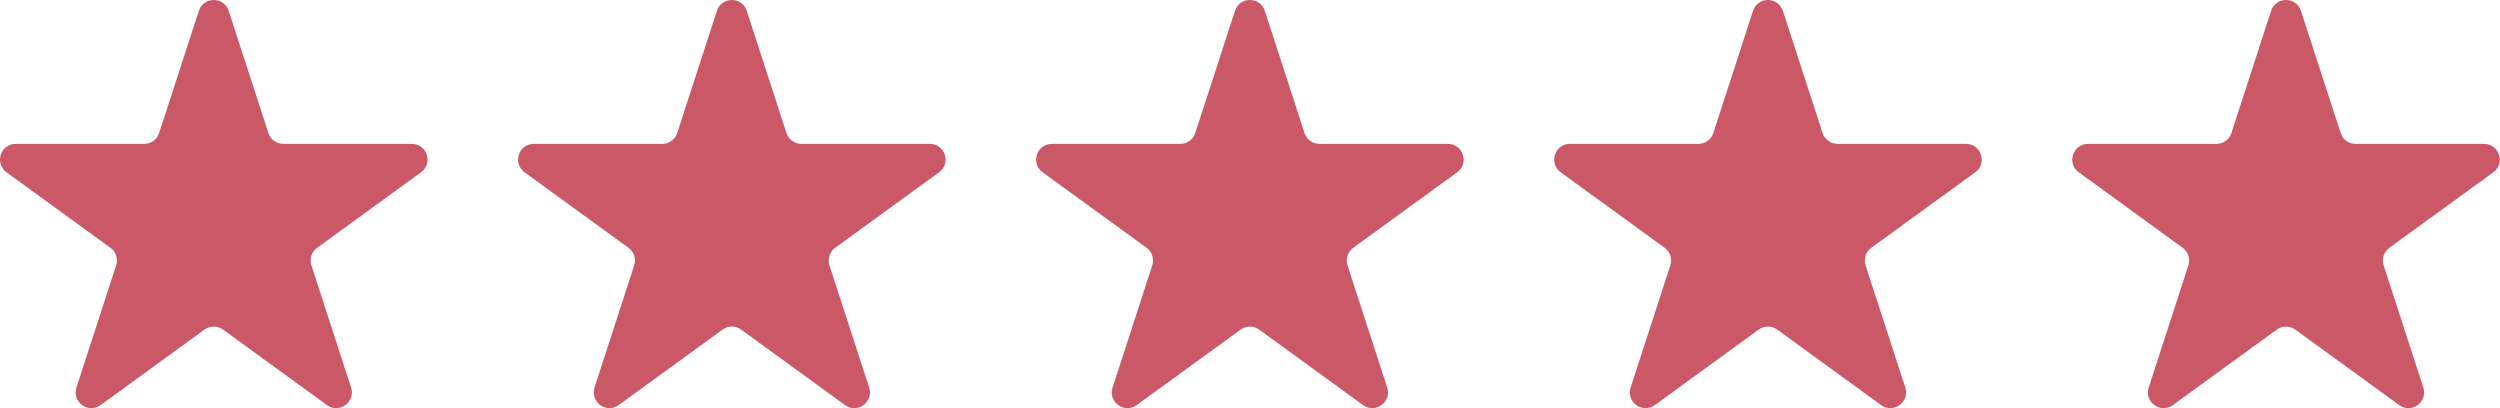
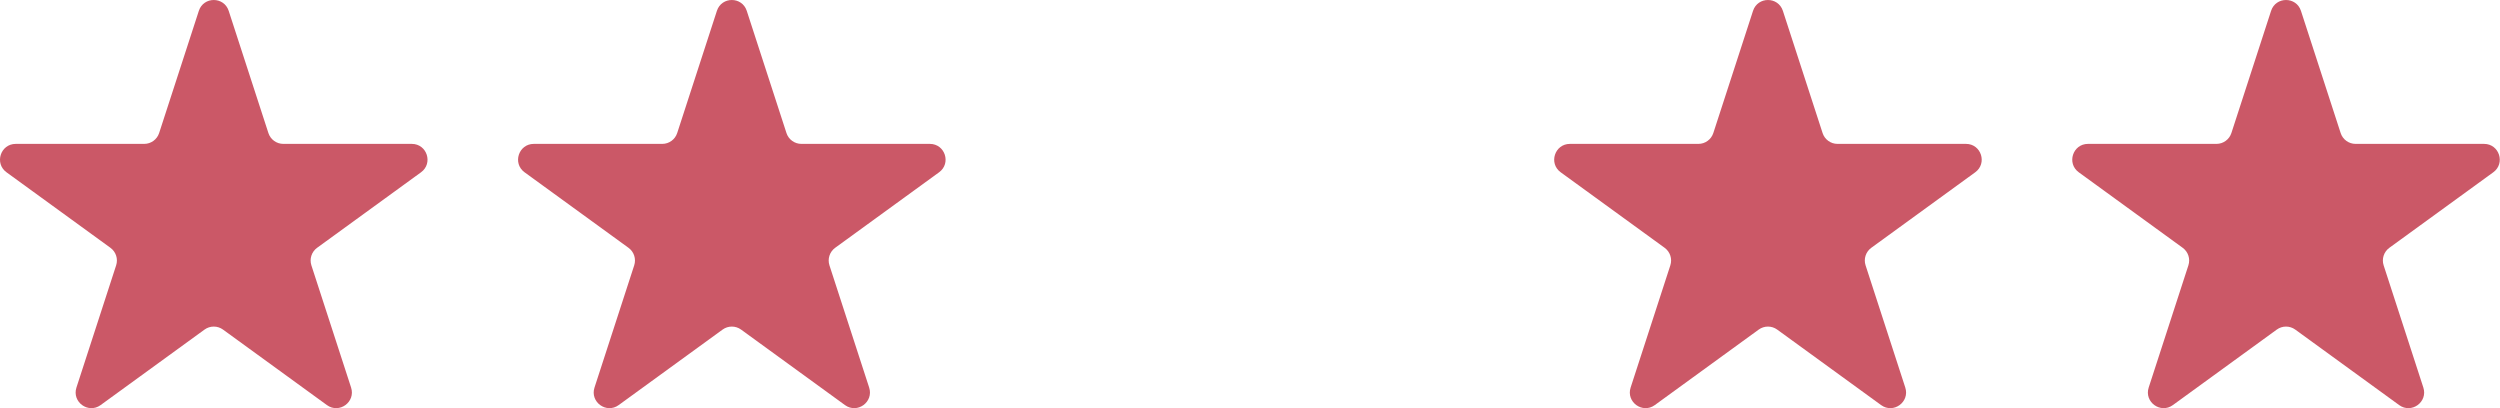
<svg xmlns="http://www.w3.org/2000/svg" width="637" height="104" viewBox="0 0 637 104" fill="none">
  <path d="M50.663 2.765C51.861 -0.92 57.075 -0.92 58.272 2.765L68.388 33.898C68.924 35.546 70.459 36.662 72.192 36.662H104.928C108.803 36.662 110.414 41.621 107.279 43.898L80.795 63.14C79.393 64.159 78.807 65.964 79.342 67.612L89.458 98.745C90.656 102.431 86.438 105.495 83.303 103.218L56.819 83.976C55.417 82.958 53.519 82.958 52.117 83.976L25.633 103.218C22.498 105.495 18.28 102.431 19.478 98.745L29.593 67.612C30.129 65.964 29.542 64.159 28.14 63.14L1.657 43.898C-1.478 41.621 0.133 36.662 4.008 36.662H36.743C38.476 36.662 40.012 35.546 40.548 33.898L50.663 2.765Z" fill="#CB5867" />
  <path d="M182.666 2.765C183.863 -0.92 189.077 -0.92 190.275 2.765L200.39 33.898C200.926 35.546 202.462 36.662 204.195 36.662H236.93C240.805 36.662 242.416 41.621 239.281 43.898L212.798 63.14C211.396 64.159 210.809 65.964 211.345 67.612L221.461 98.745C222.658 102.431 218.44 105.495 215.305 103.218L188.821 83.976C187.42 82.958 185.521 82.958 184.119 83.976L157.636 103.218C154.501 105.495 150.283 102.431 151.48 98.745L161.596 67.612C162.131 65.964 161.545 64.159 160.143 63.14L133.659 43.898C130.524 41.621 132.135 36.662 136.01 36.662H168.746C170.479 36.662 172.015 35.546 172.55 33.898L182.666 2.765Z" fill="#CB5867" />
-   <path d="M314.668 2.765C315.866 -0.92 321.08 -0.92 322.277 2.765L332.393 33.898C332.928 35.546 334.464 36.662 336.197 36.662H368.933C372.808 36.662 374.419 41.621 371.284 43.898L344.8 63.14C343.398 64.159 342.812 65.964 343.347 67.612L353.463 98.745C354.66 102.431 350.442 105.495 347.308 103.218L320.824 83.976C319.422 82.958 317.524 82.958 316.122 83.976L289.638 103.218C286.503 105.495 282.285 102.431 283.483 98.745L293.598 67.612C294.134 65.964 293.547 64.159 292.145 63.14L265.662 43.898C262.527 41.621 264.138 36.662 268.013 36.662H300.748C302.481 36.662 304.017 35.546 304.553 33.898L314.668 2.765Z" fill="#CB5867" />
  <path d="M446.671 2.765C447.868 -0.92 453.082 -0.92 454.28 2.765L464.395 33.898C464.931 35.546 466.467 36.662 468.2 36.662H500.935C504.81 36.662 506.421 41.621 503.286 43.898L476.803 63.14C475.401 64.159 474.814 65.964 475.35 67.612L485.466 98.745C486.663 102.431 482.445 105.495 479.31 103.218L452.826 83.976C451.424 82.958 449.526 82.958 448.124 83.976L421.64 103.218C418.506 105.495 414.288 102.431 415.485 98.745L425.601 67.612C426.136 65.964 425.55 64.159 424.148 63.14L397.664 43.898C394.529 41.621 396.14 36.662 400.015 36.662H432.751C434.484 36.662 436.02 35.546 436.555 33.898L446.671 2.765Z" fill="#CB5867" />
  <path d="M578.673 2.765C579.871 -0.92 585.085 -0.92 586.282 2.765L596.398 33.898C596.933 35.546 598.469 36.662 600.202 36.662H632.938C636.813 36.662 638.424 41.621 635.289 43.898L608.805 63.14C607.403 64.159 606.817 65.964 607.352 67.612L617.468 98.745C618.665 102.431 614.447 105.495 611.313 103.218L584.829 83.976C583.427 82.958 581.529 82.958 580.127 83.976L553.643 103.218C550.508 105.495 546.29 102.431 547.487 98.745L557.603 67.612C558.139 65.964 557.552 64.159 556.15 63.14L529.667 43.898C526.532 41.621 528.143 36.662 532.018 36.662H564.753C566.486 36.662 568.022 35.546 568.558 33.898L578.673 2.765Z" fill="#CB5867" />
</svg>